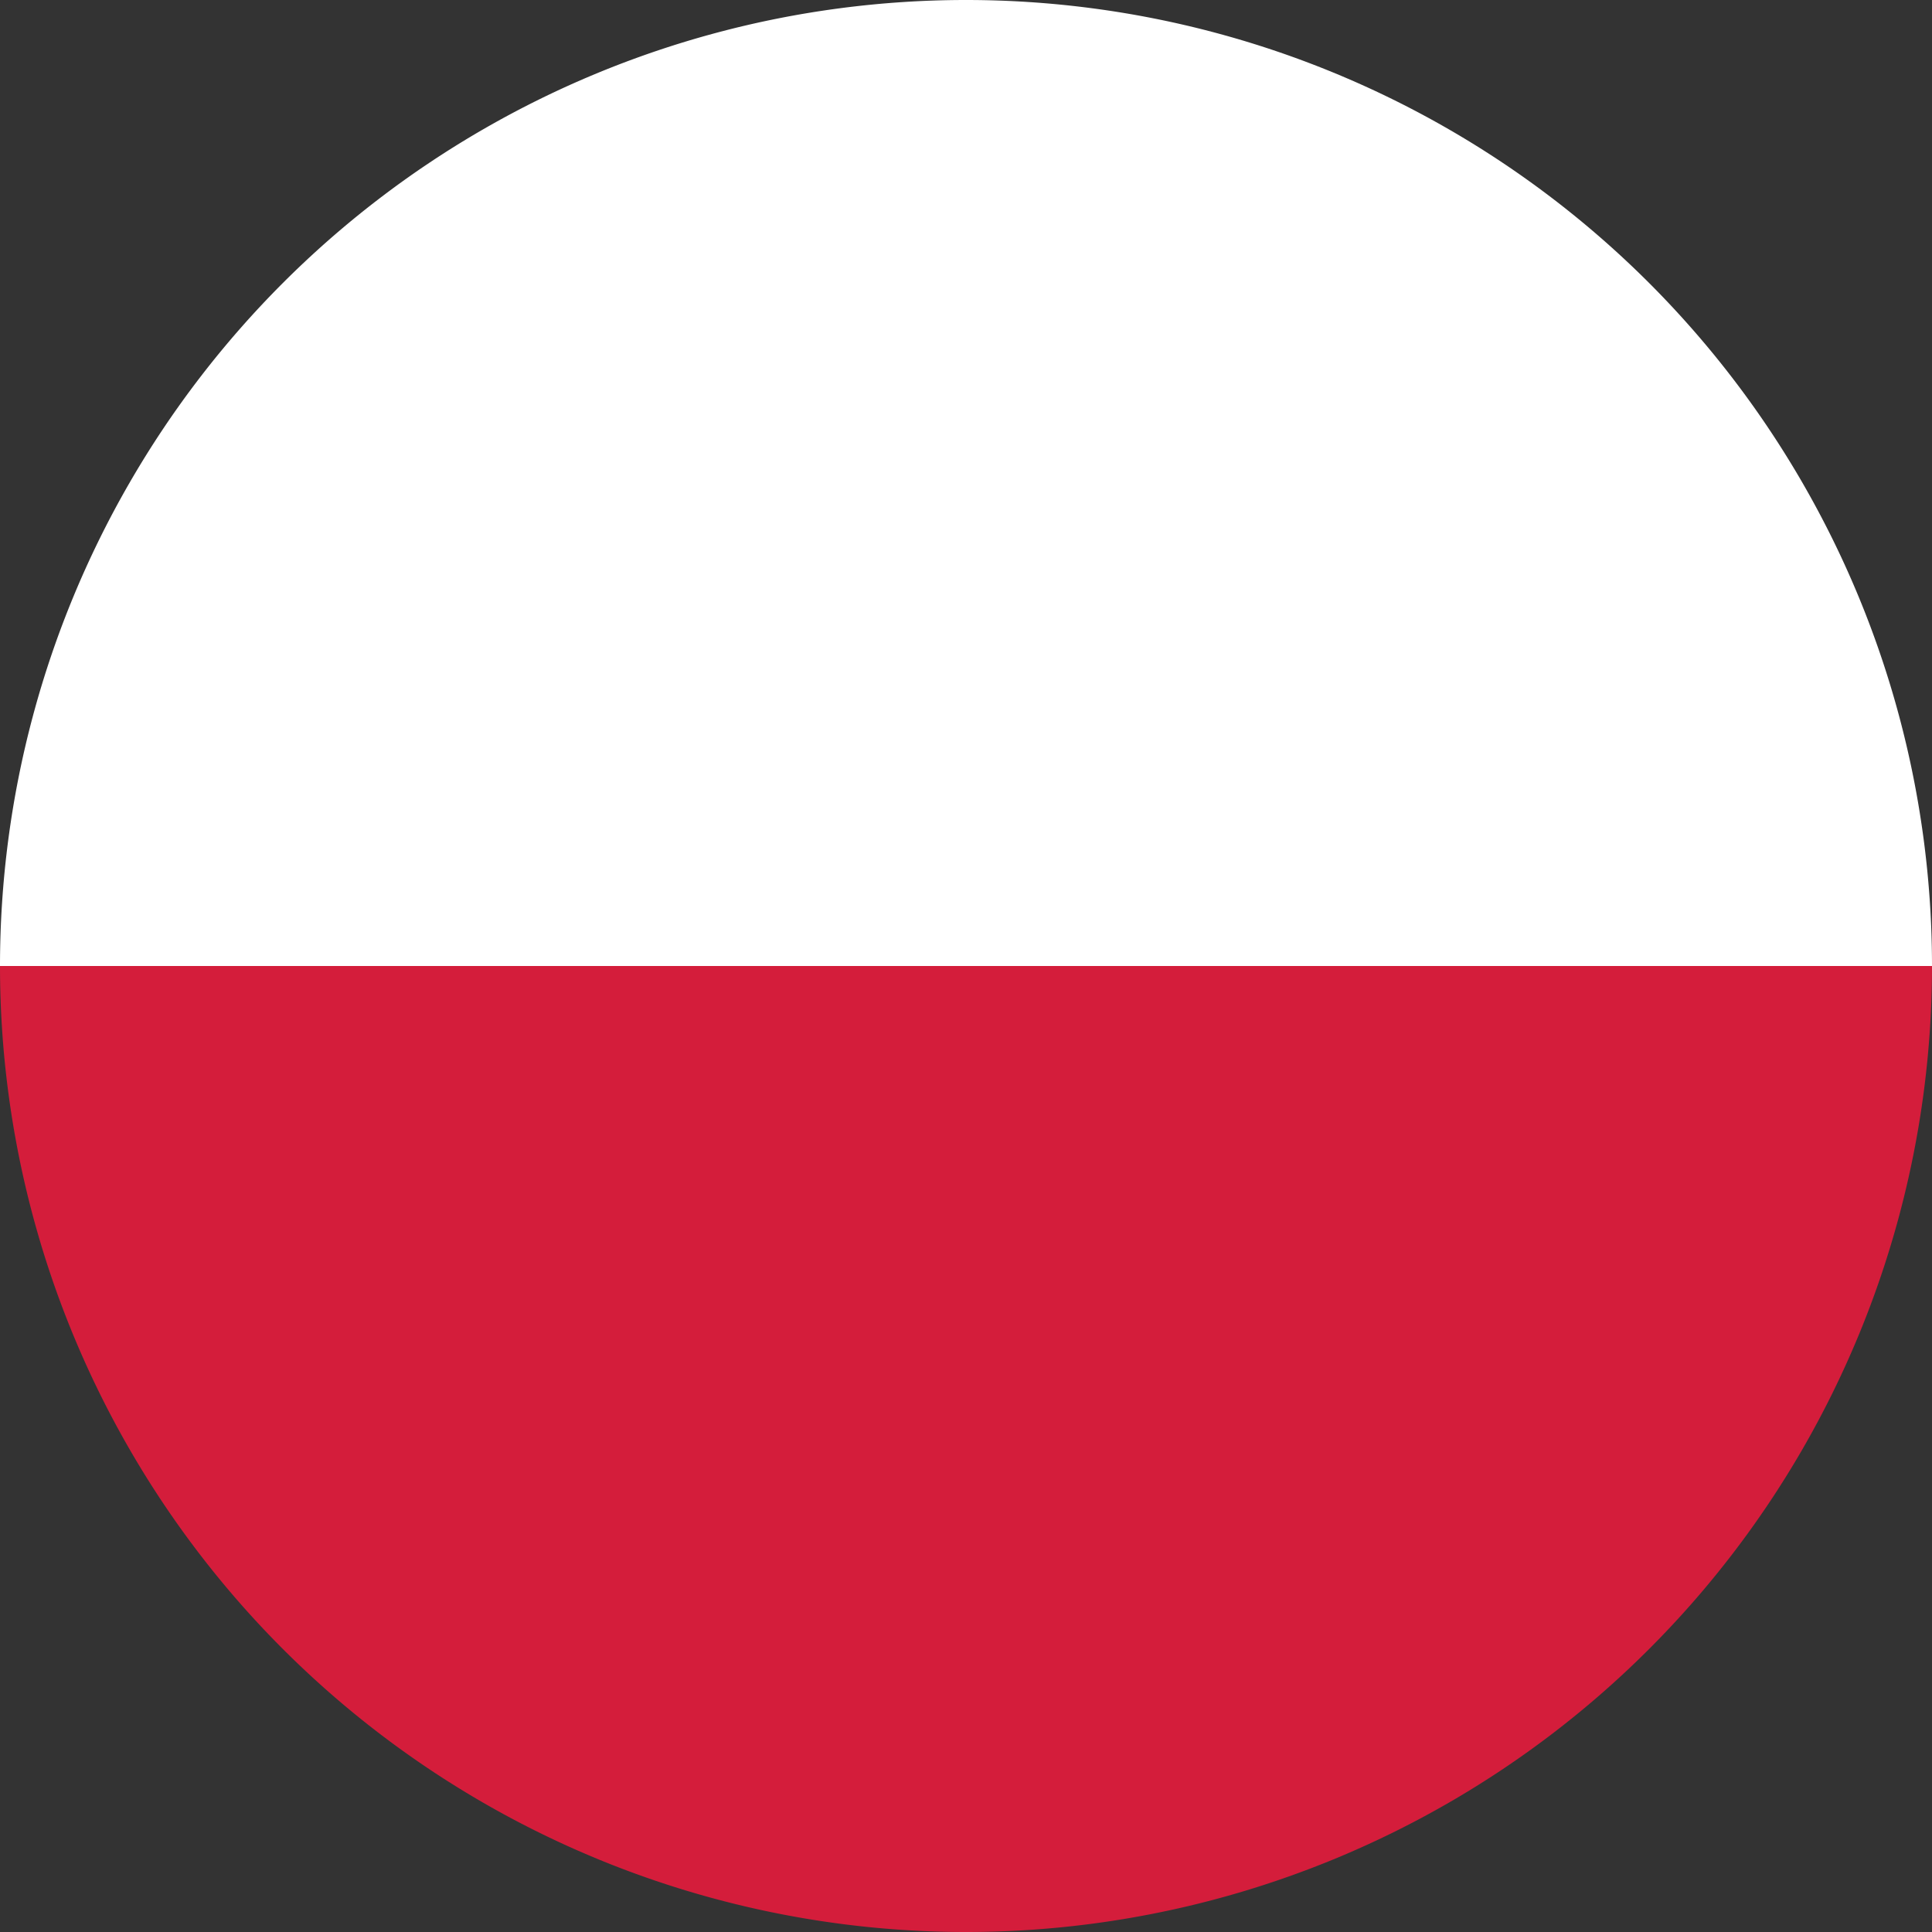
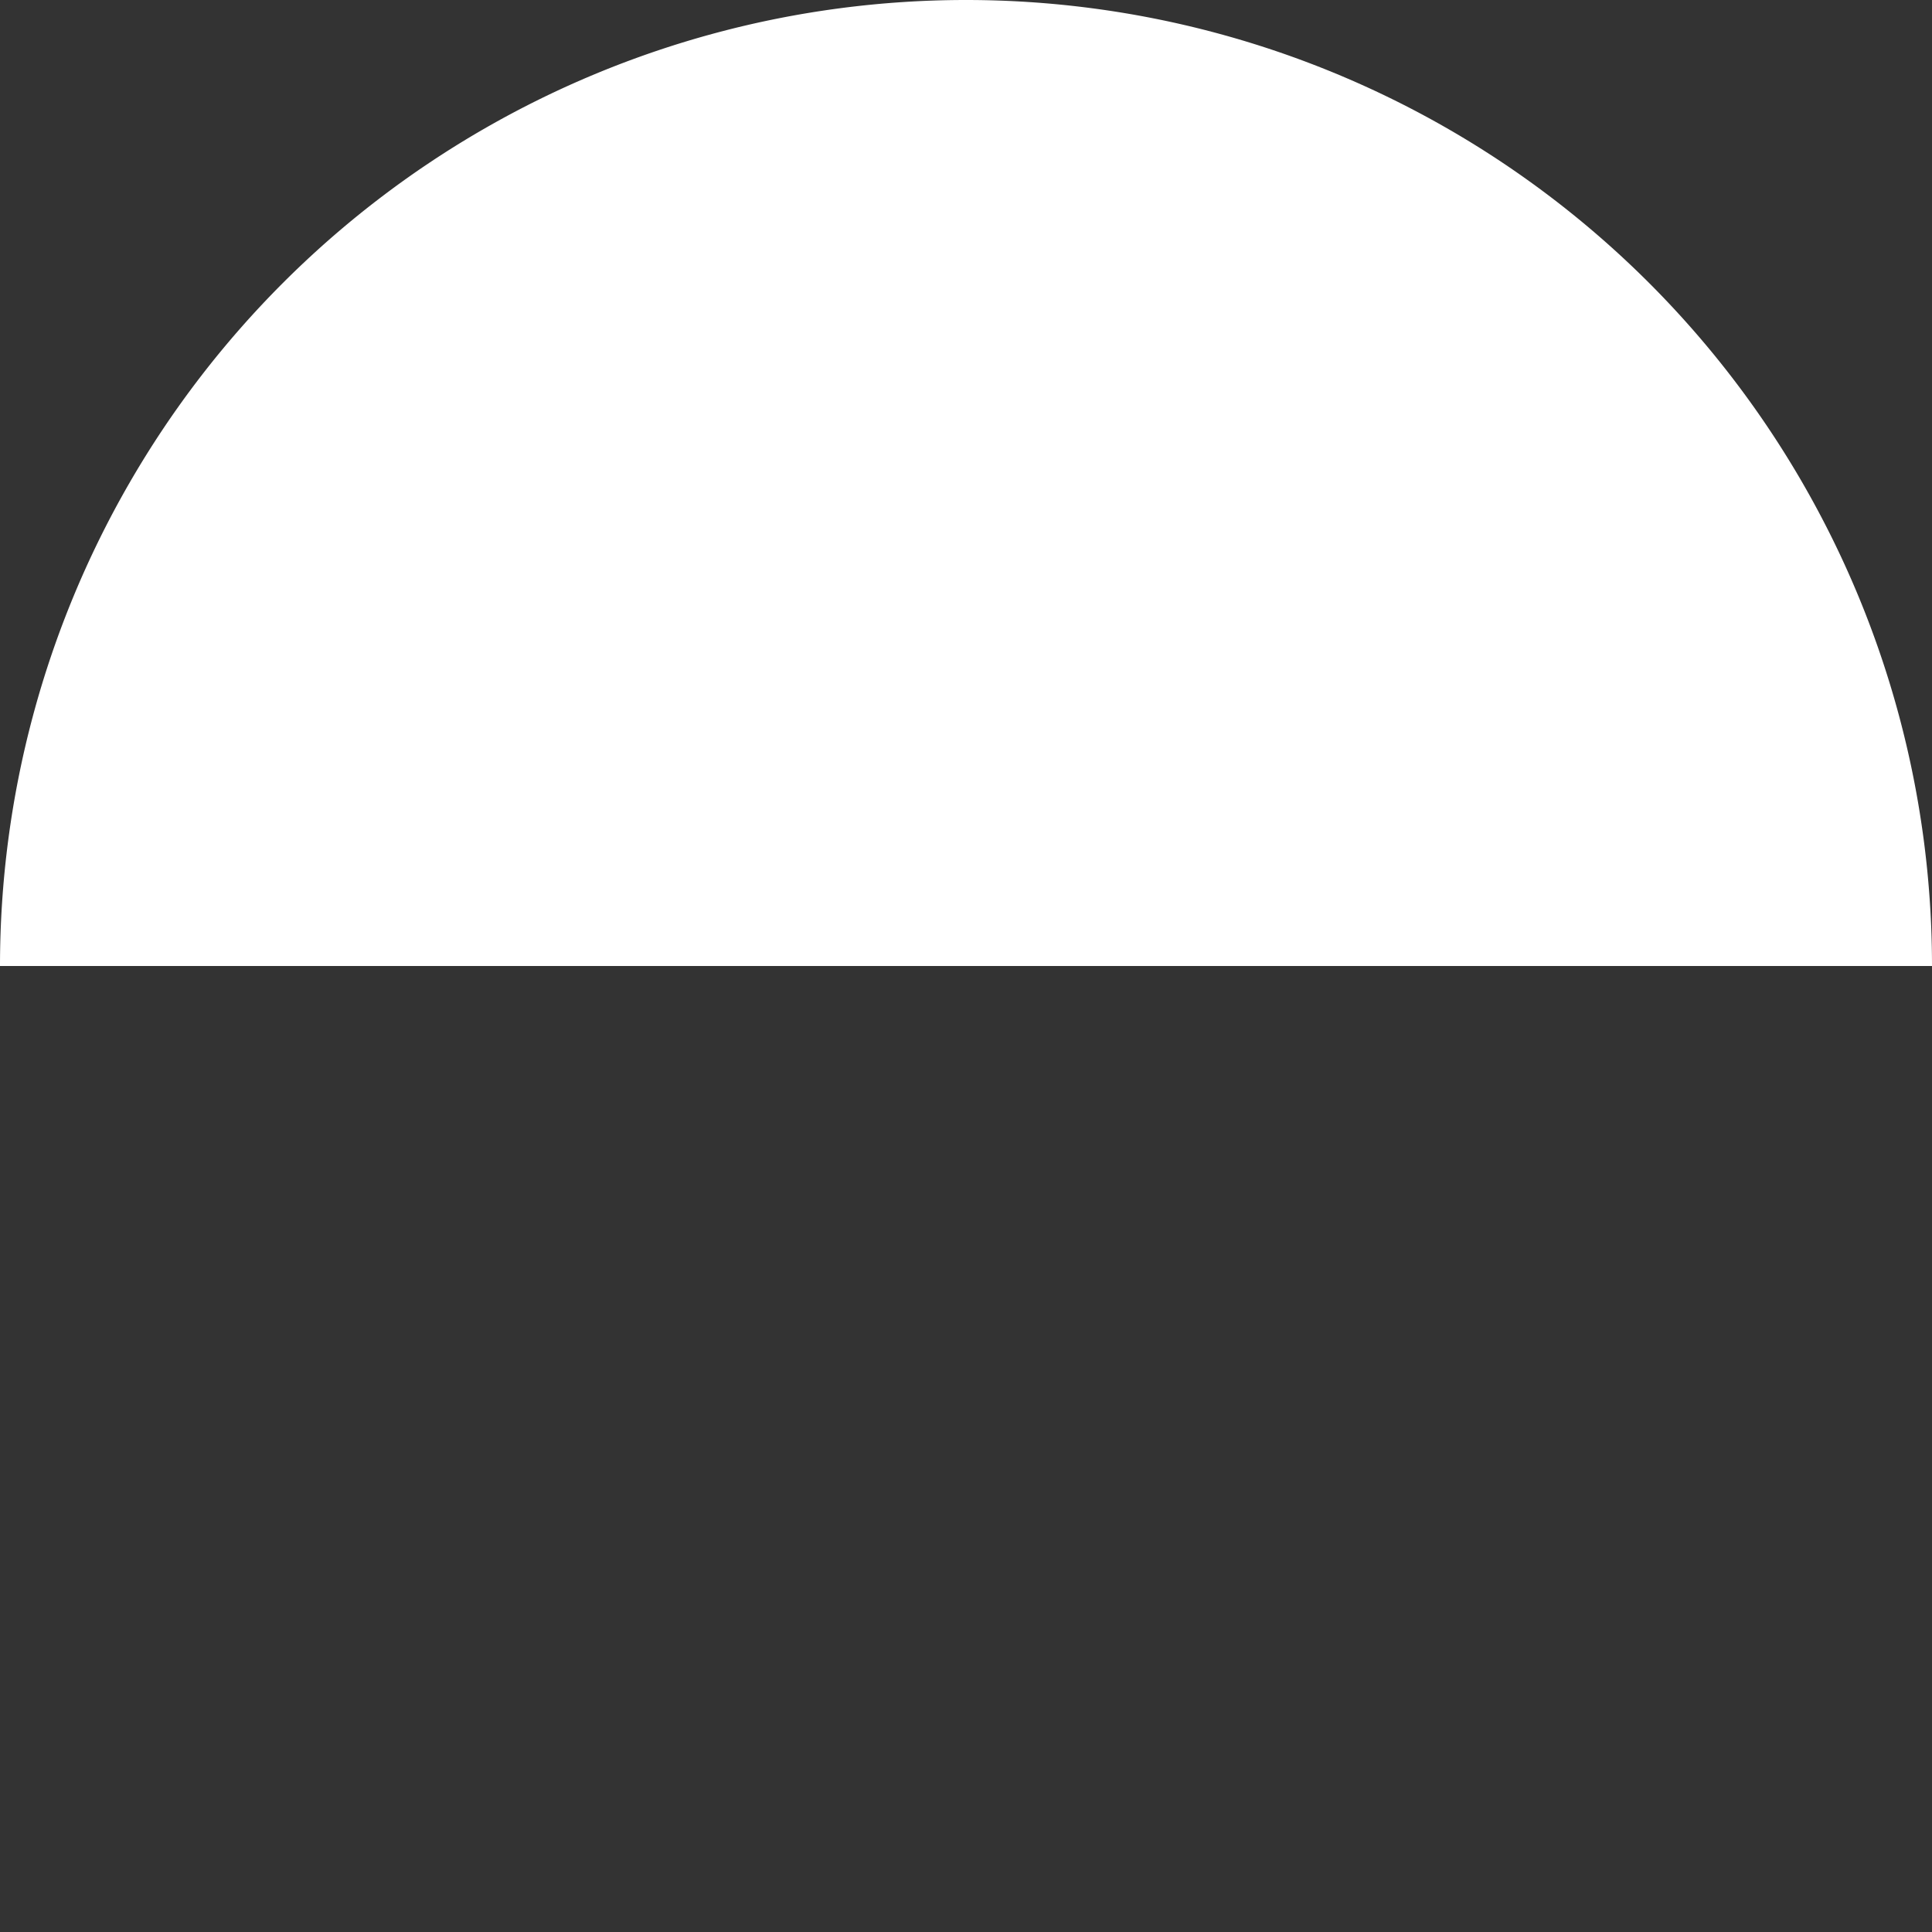
<svg xmlns="http://www.w3.org/2000/svg" width="27" height="27" viewBox="0 0 27 27">
  <rect x="0" y="0" width="27" height="27" fill="#333333" stroke="none" />
  <g id="pl" transform="translate(-0.29 -0.289)">
    <g id="Group_102" data-name="Group 102" transform="translate(0.29 0.289)">
-       <path id="Path_1603" data-name="Path 1603" d="M13.79,35.65a13.5,13.5,0,0,0,13.5-13.5H.29a13.5,13.5,0,0,0,13.5,13.5" transform="translate(-0.29 -8.65)" fill="#d41d3b" />
      <path id="Path_1604" data-name="Path 1604" d="M13.79.289a13.5,13.5,0,0,0-13.5,13.5h27A13.5,13.5,0,0,0,13.79.289" transform="translate(-0.29 -0.289)" fill="#fff" />
    </g>
  </g>
</svg>